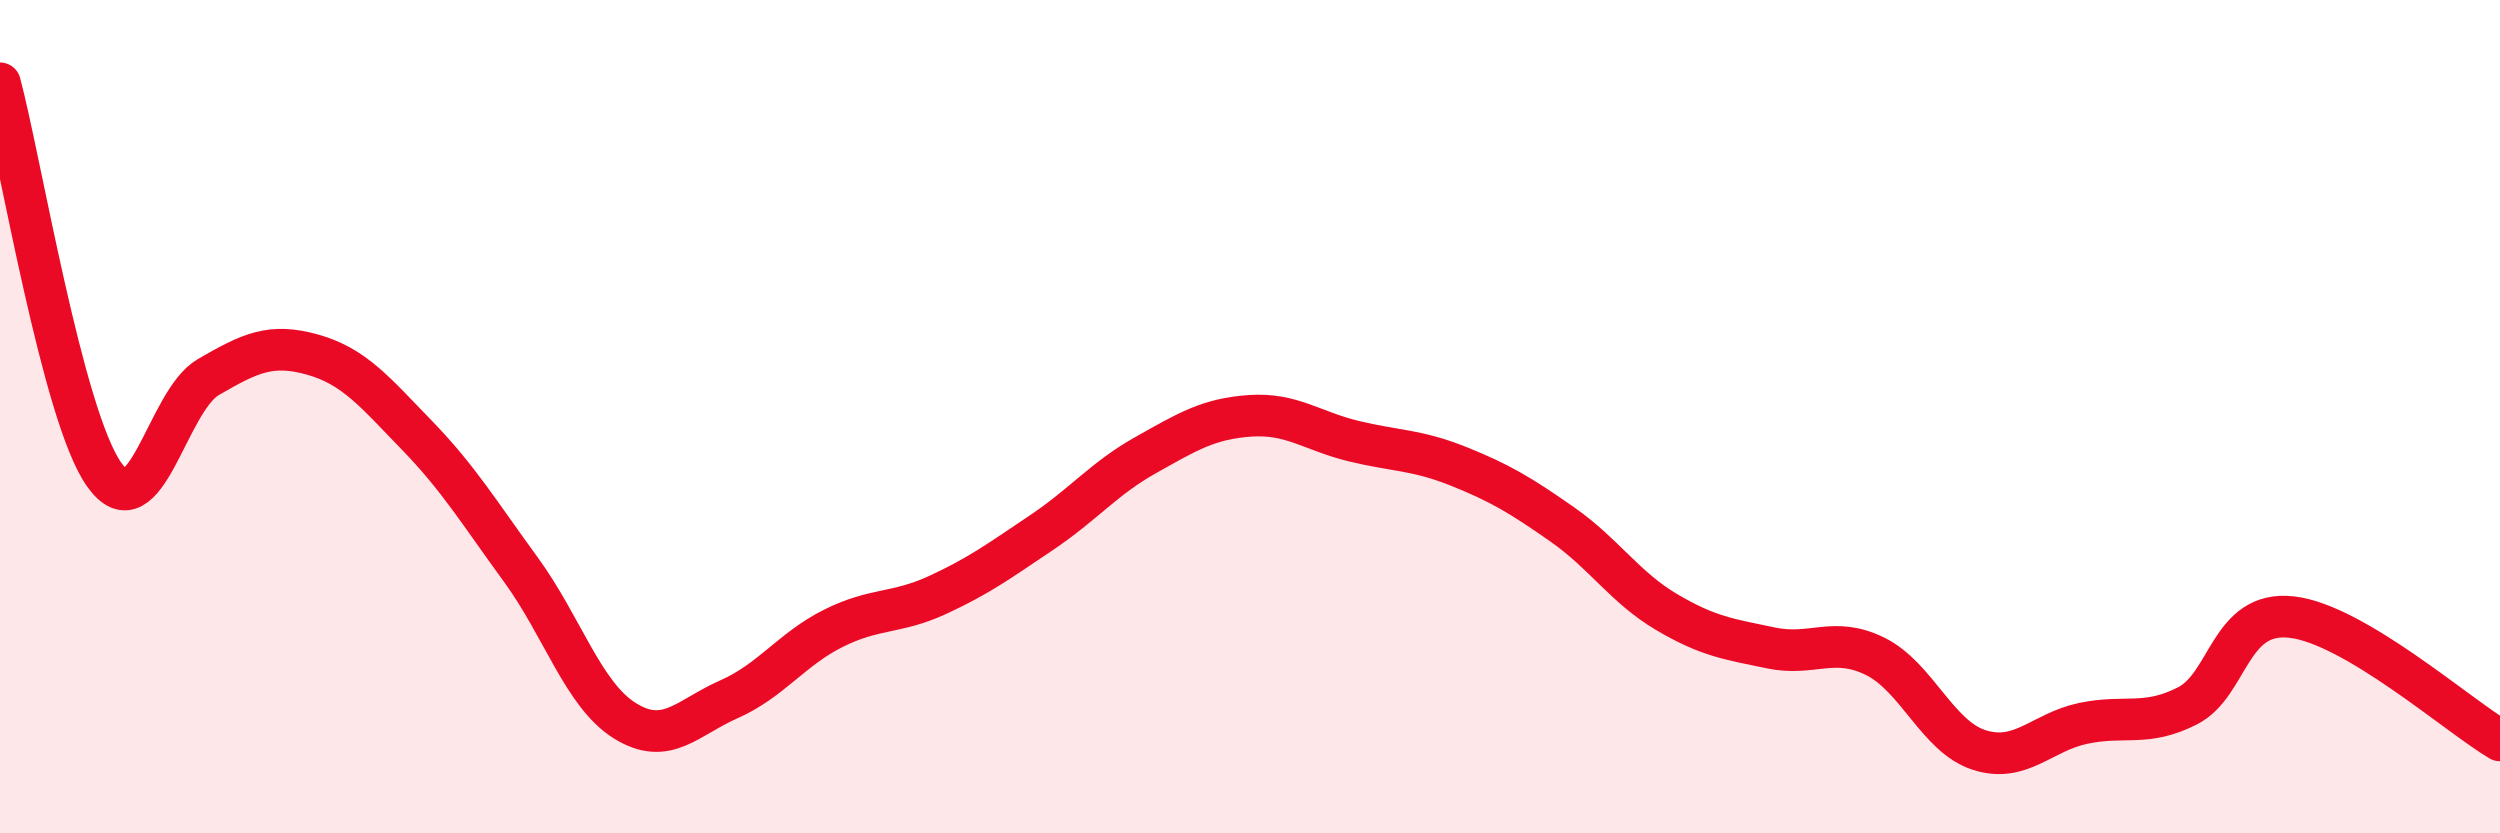
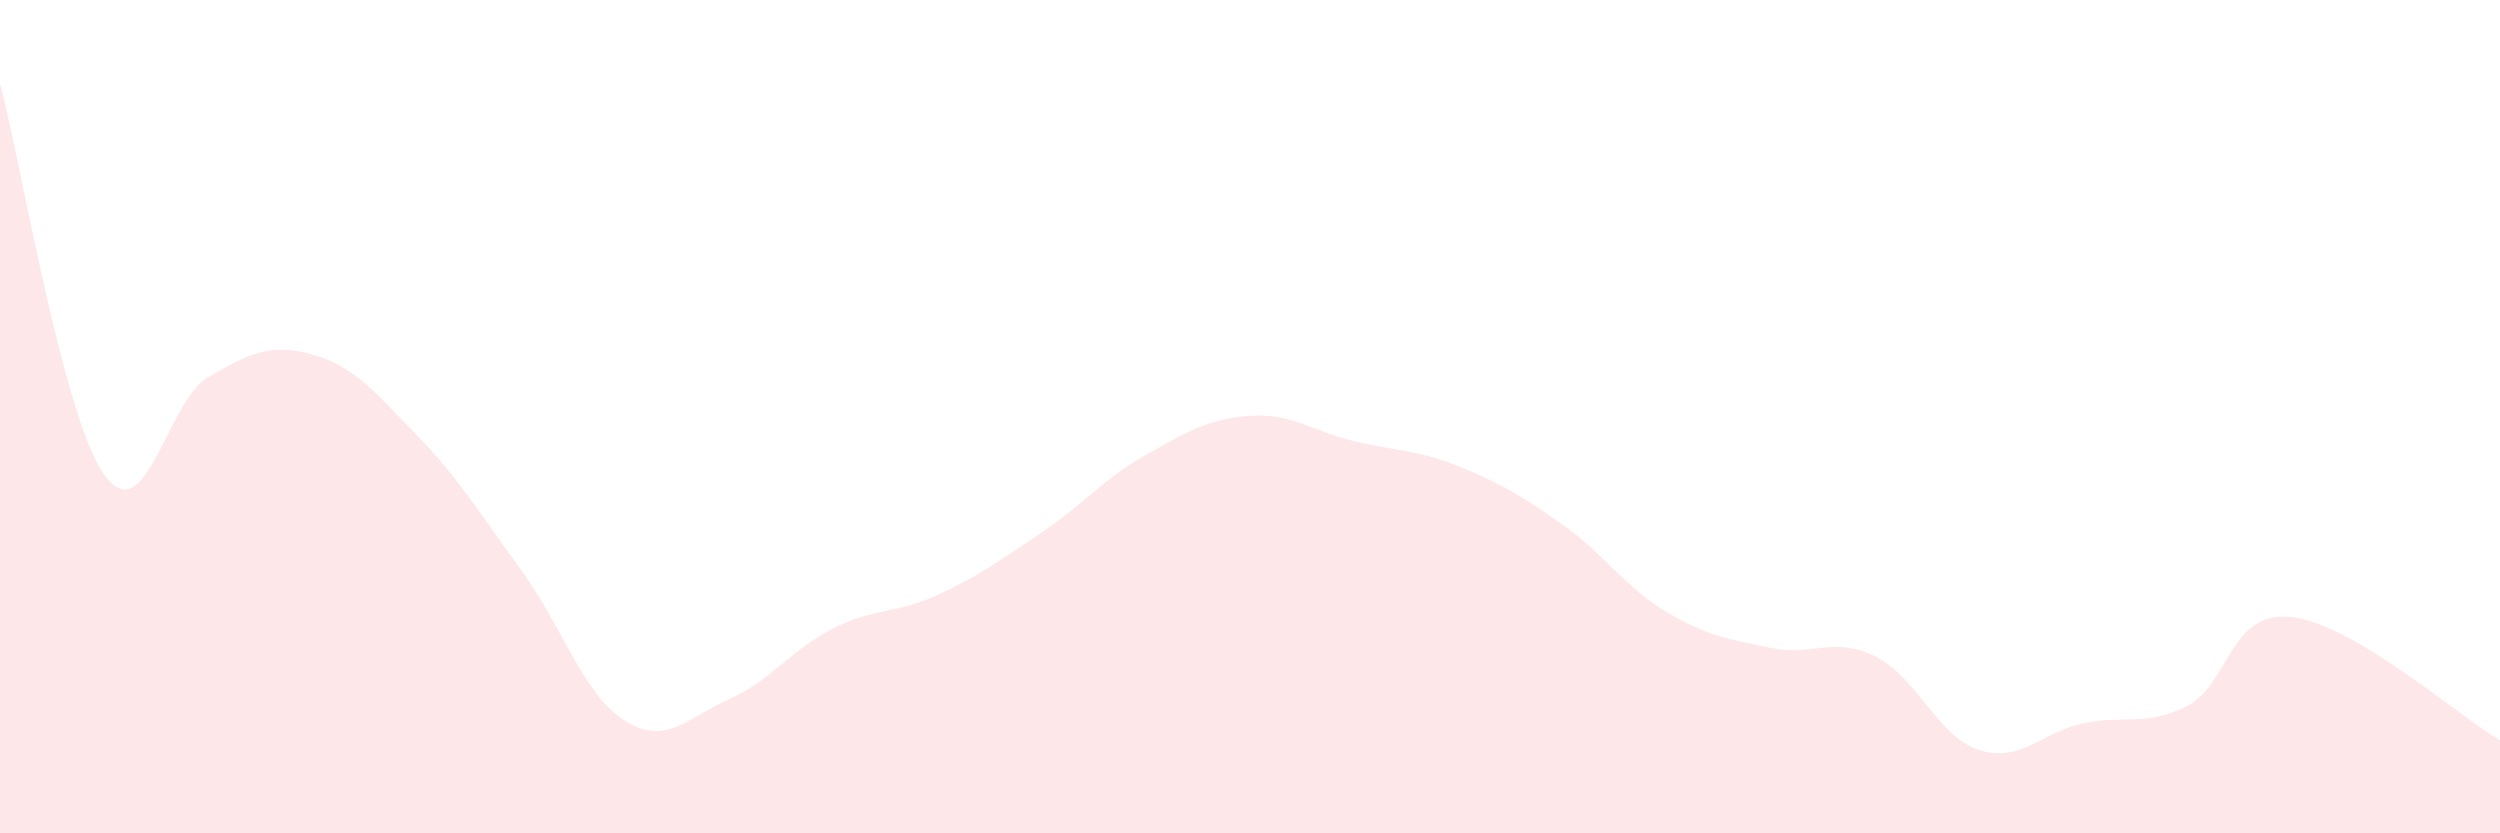
<svg xmlns="http://www.w3.org/2000/svg" width="60" height="20" viewBox="0 0 60 20">
  <path d="M 0,2 C 0.5,3.88 1.5,9.98 2.5,11.39 C 3.5,12.8 4,9.63 5,9.05 C 6,8.47 6.5,8.23 7.5,8.51 C 8.5,8.79 9,9.41 10,10.44 C 11,11.47 11.5,12.3 12.5,13.67 C 13.5,15.04 14,16.68 15,17.3 C 16,17.92 16.5,17.22 17.5,16.78 C 18.5,16.34 19,15.58 20,15.08 C 21,14.58 21.5,14.74 22.5,14.28 C 23.5,13.82 24,13.45 25,12.78 C 26,12.11 26.5,11.48 27.5,10.92 C 28.5,10.36 29,10.05 30,9.98 C 31,9.91 31.5,10.35 32.5,10.59 C 33.5,10.83 34,10.79 35,11.19 C 36,11.59 36.5,11.89 37.5,12.59 C 38.5,13.29 39,14.1 40,14.69 C 41,15.28 41.5,15.34 42.5,15.55 C 43.5,15.76 44,15.26 45,15.75 C 46,16.24 46.5,17.68 47.5,18 C 48.5,18.32 49,17.57 50,17.36 C 51,17.15 51.5,17.45 52.5,16.94 C 53.5,16.43 53.5,14.64 55,14.81 C 56.5,14.98 59,17.18 60,17.77L60 20L0 20Z" fill="#EB0A25" opacity="0.1" stroke-linecap="round" stroke-linejoin="round" />
-   <path d="M 0,2 C 0.5,3.88 1.5,9.98 2.5,11.39 C 3.5,12.8 4,9.63 5,9.05 C 6,8.47 6.5,8.23 7.5,8.51 C 8.5,8.79 9,9.41 10,10.44 C 11,11.47 11.5,12.3 12.5,13.67 C 13.5,15.04 14,16.68 15,17.3 C 16,17.92 16.5,17.22 17.5,16.78 C 18.5,16.34 19,15.58 20,15.08 C 21,14.58 21.5,14.74 22.5,14.28 C 23.5,13.82 24,13.45 25,12.78 C 26,12.11 26.5,11.48 27.5,10.92 C 28.5,10.36 29,10.05 30,9.98 C 31,9.91 31.5,10.35 32.5,10.59 C 33.5,10.83 34,10.79 35,11.19 C 36,11.59 36.5,11.89 37.5,12.59 C 38.5,13.29 39,14.1 40,14.69 C 41,15.28 41.5,15.34 42.5,15.55 C 43.5,15.76 44,15.26 45,15.75 C 46,16.24 46.5,17.68 47.5,18 C 48.5,18.32 49,17.57 50,17.36 C 51,17.15 51.5,17.45 52.5,16.94 C 53.5,16.43 53.5,14.64 55,14.81 C 56.5,14.98 59,17.18 60,17.77" stroke="#EB0A25" stroke-width="1" fill="none" stroke-linecap="round" stroke-linejoin="round" />
</svg>